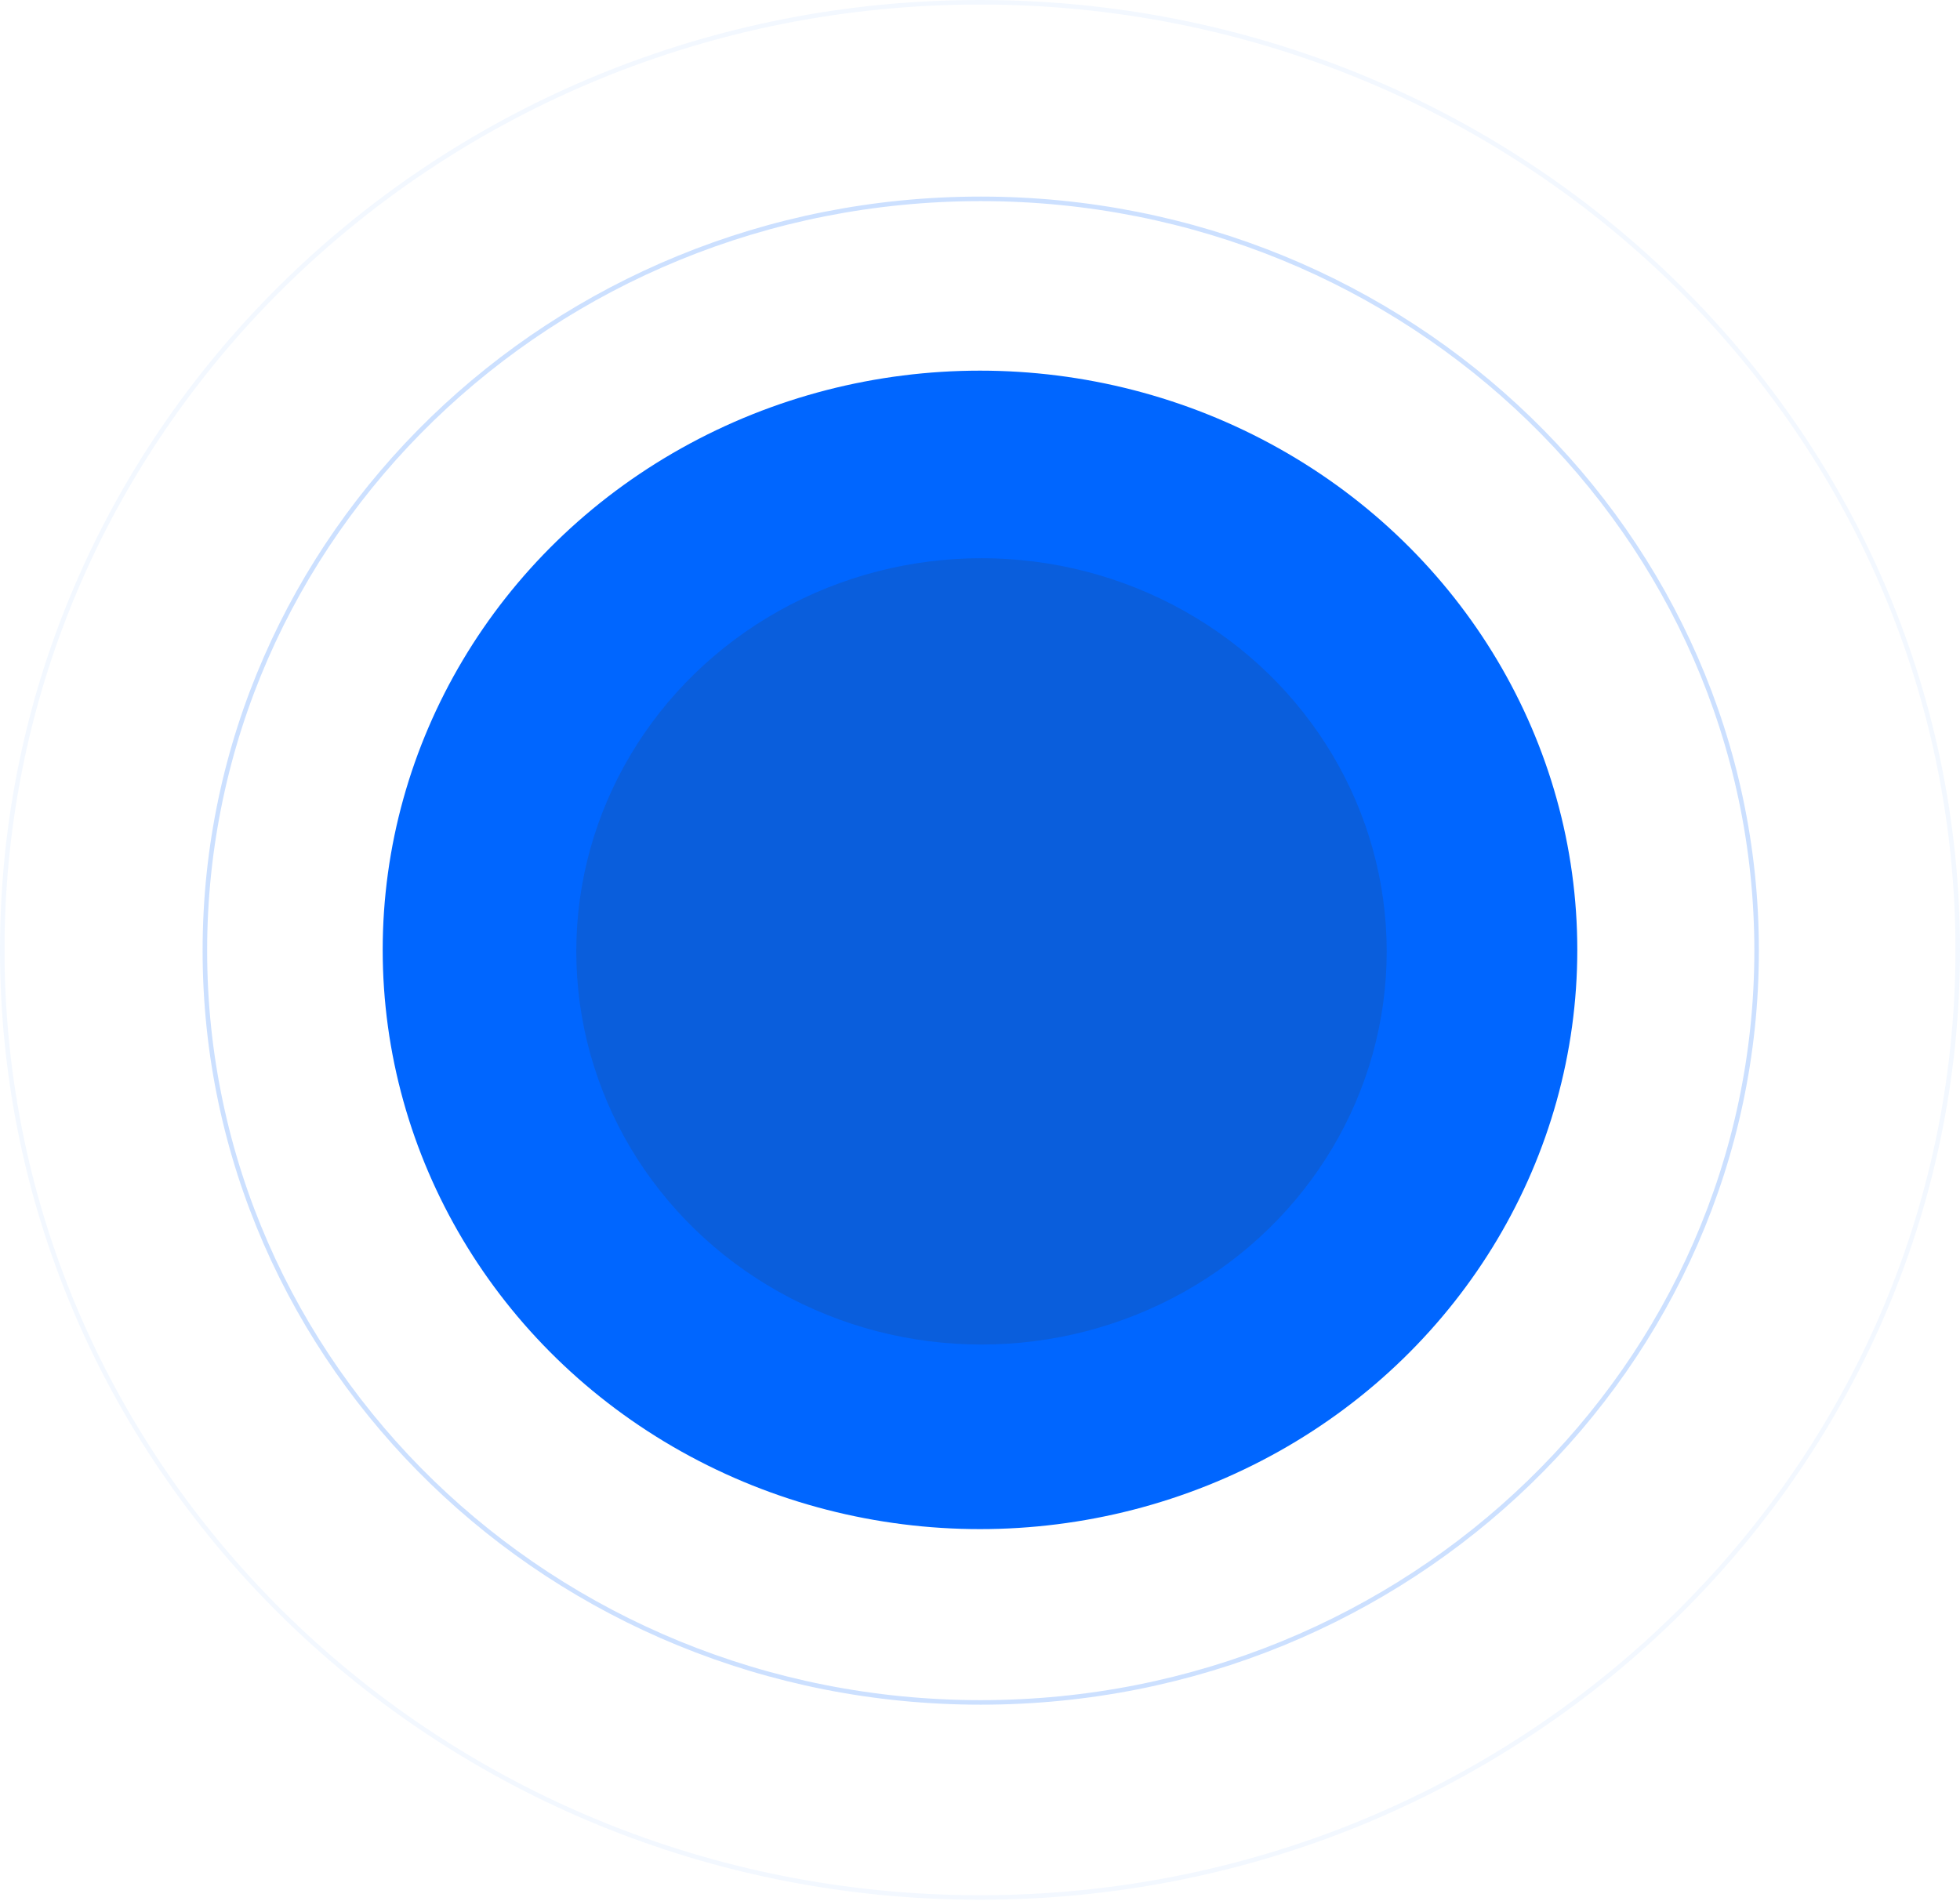
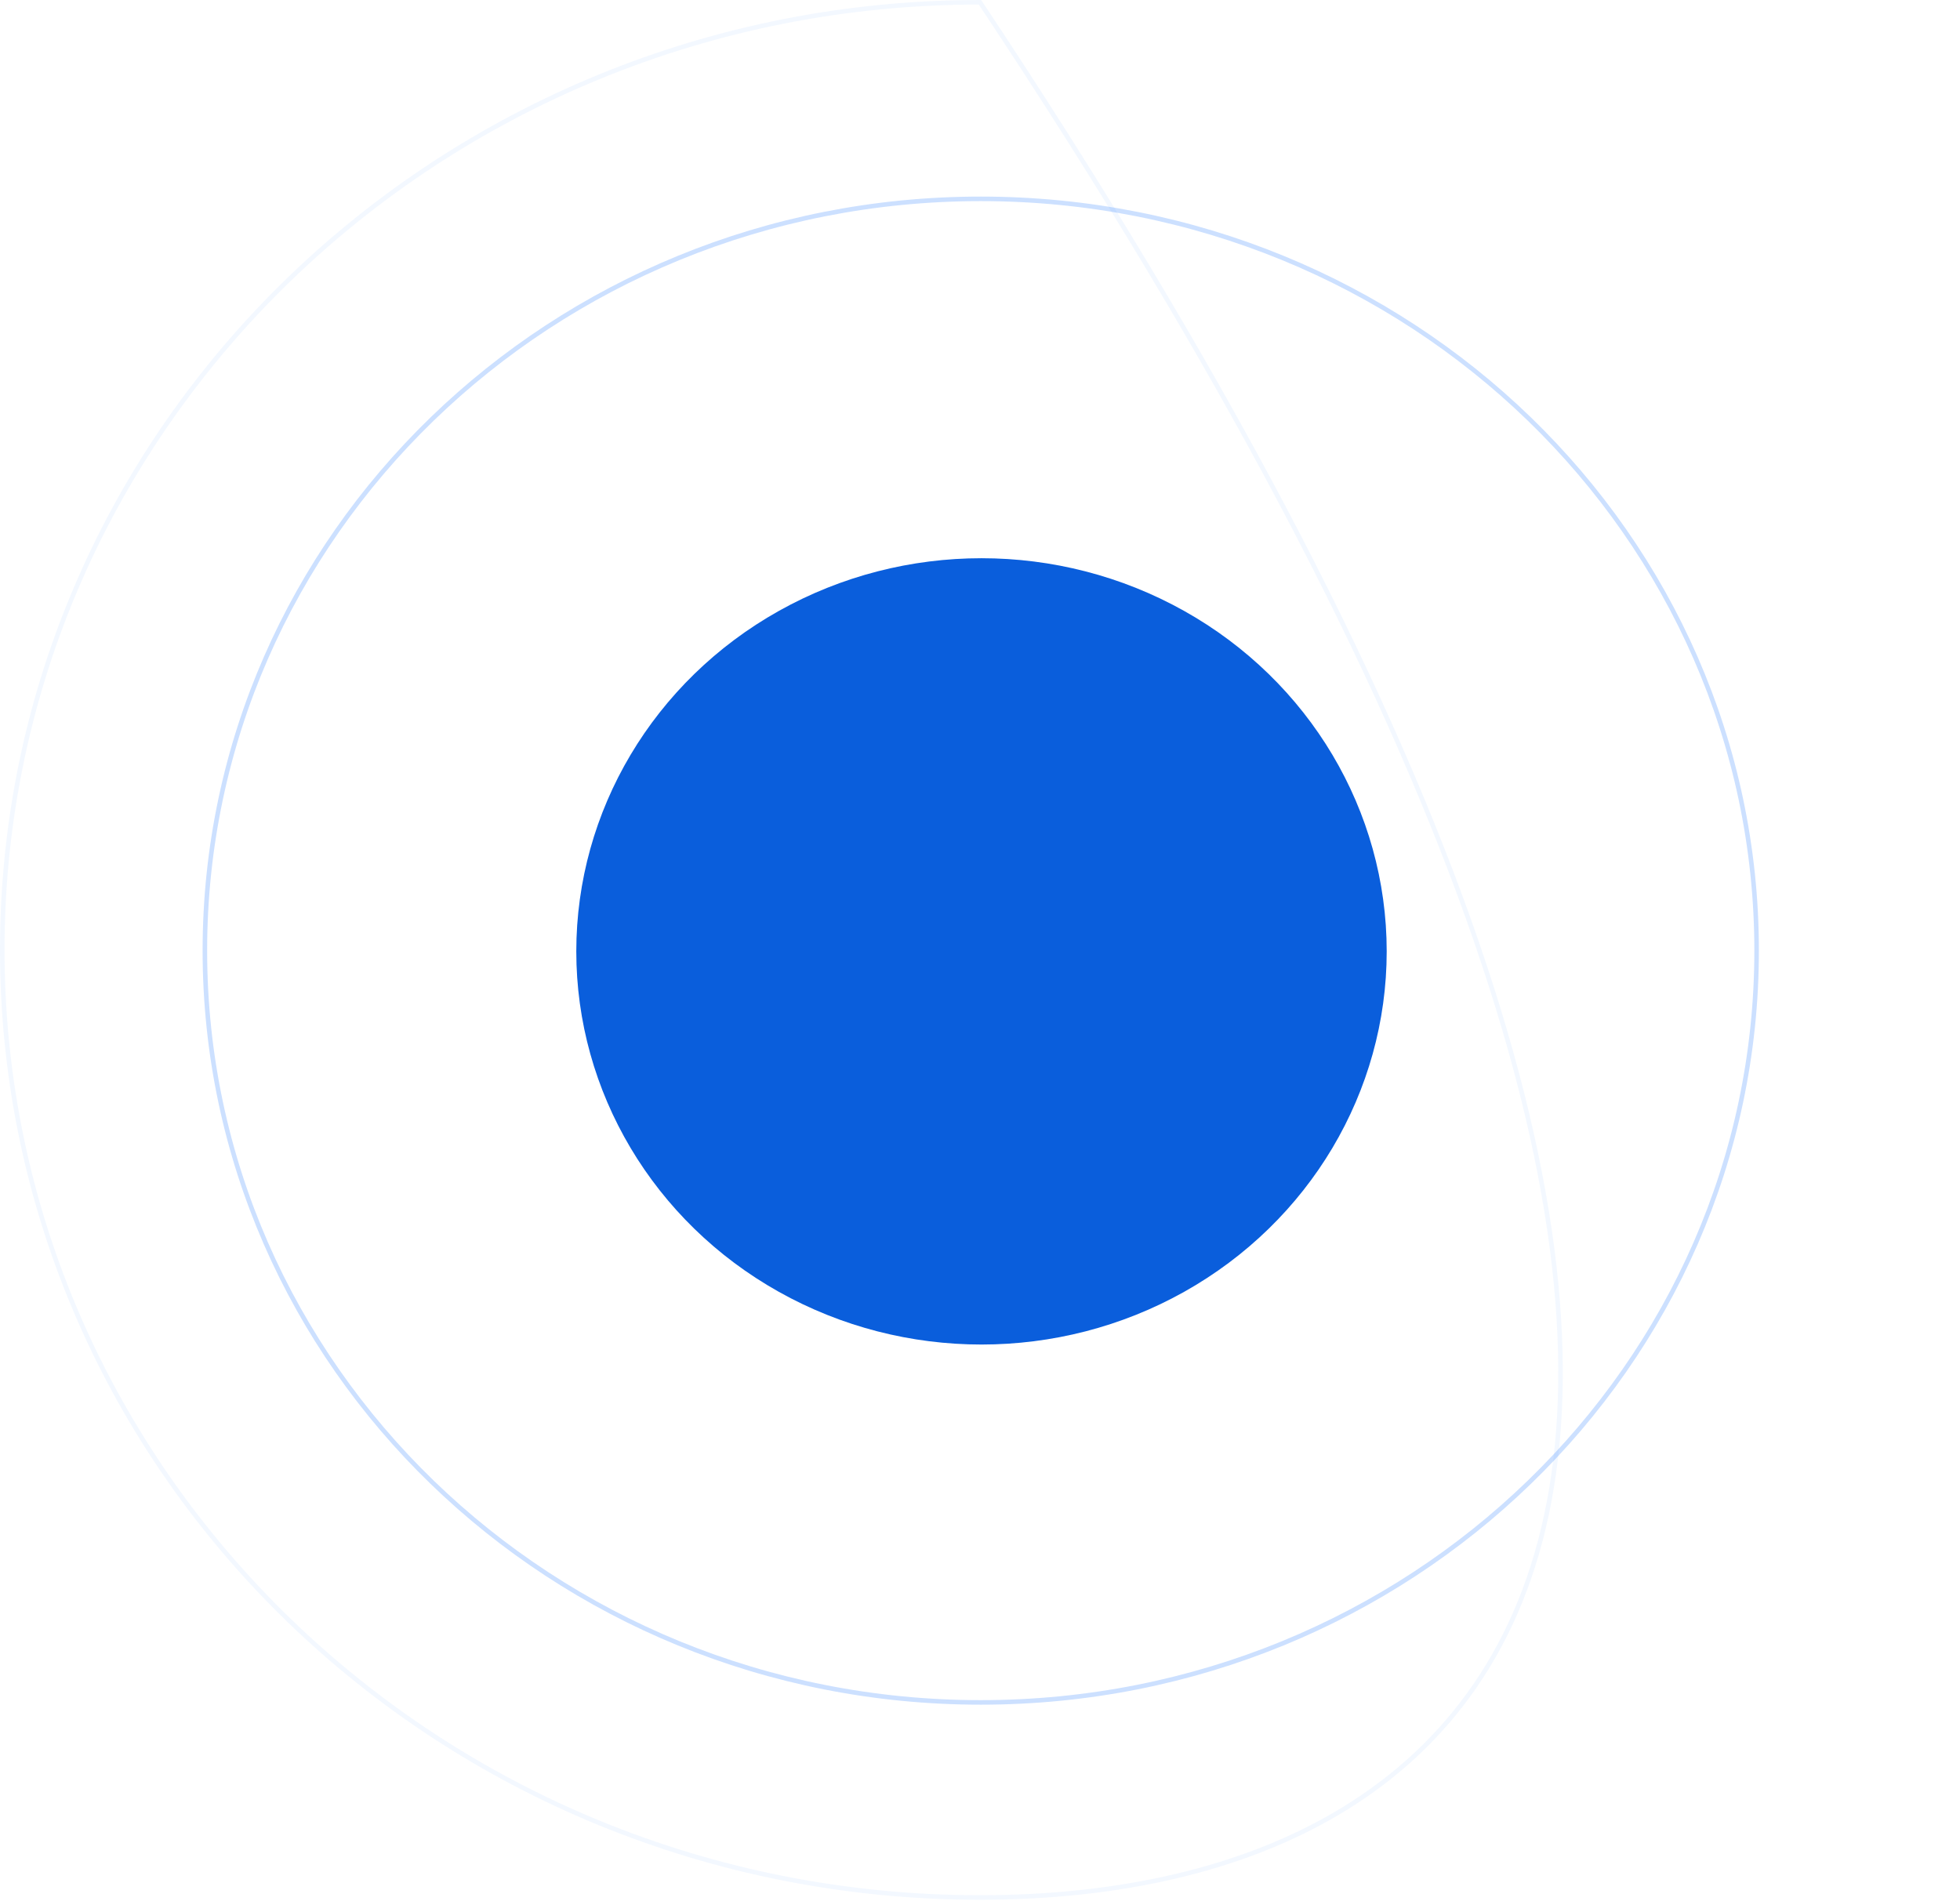
<svg xmlns="http://www.w3.org/2000/svg" width="1295" height="1256" viewBox="0 0 1295 1256" fill="none">
-   <path d="M647.496 1.5C1004.31 1.5 1293.49 281.887 1293.49 627.665C1293.49 973.442 1004.31 1253.83 647.496 1253.83C290.678 1253.83 1.5 973.442 1.5 627.665C1.5 281.887 290.678 1.5 647.496 1.5Z" stroke="#0066FF" stroke-opacity="0.05" stroke-width="3" />
+   <path d="M647.496 1.5C1293.49 973.442 1004.31 1253.83 647.496 1253.83C290.678 1253.83 1.5 973.442 1.5 627.665C1.5 281.887 290.678 1.5 647.496 1.5Z" stroke="#0066FF" stroke-opacity="0.05" stroke-width="3" />
  <path d="M647.992 131.396C931.154 131.396 1160.62 353.849 1160.62 628.161C1160.62 902.472 931.154 1124.93 647.992 1124.93C364.83 1124.93 135.362 902.472 135.362 628.161C135.362 353.849 364.83 131.396 647.992 131.396Z" stroke="#0066FF" stroke-opacity="0.2" stroke-width="3" />
-   <ellipse cx="647.496" cy="627.665" rx="394.645" ry="382.747" fill="#0066FF" />
  <ellipse cx="648.488" cy="628.656" rx="267.724" ry="259.792" fill="#0A5EDC" />
</svg>